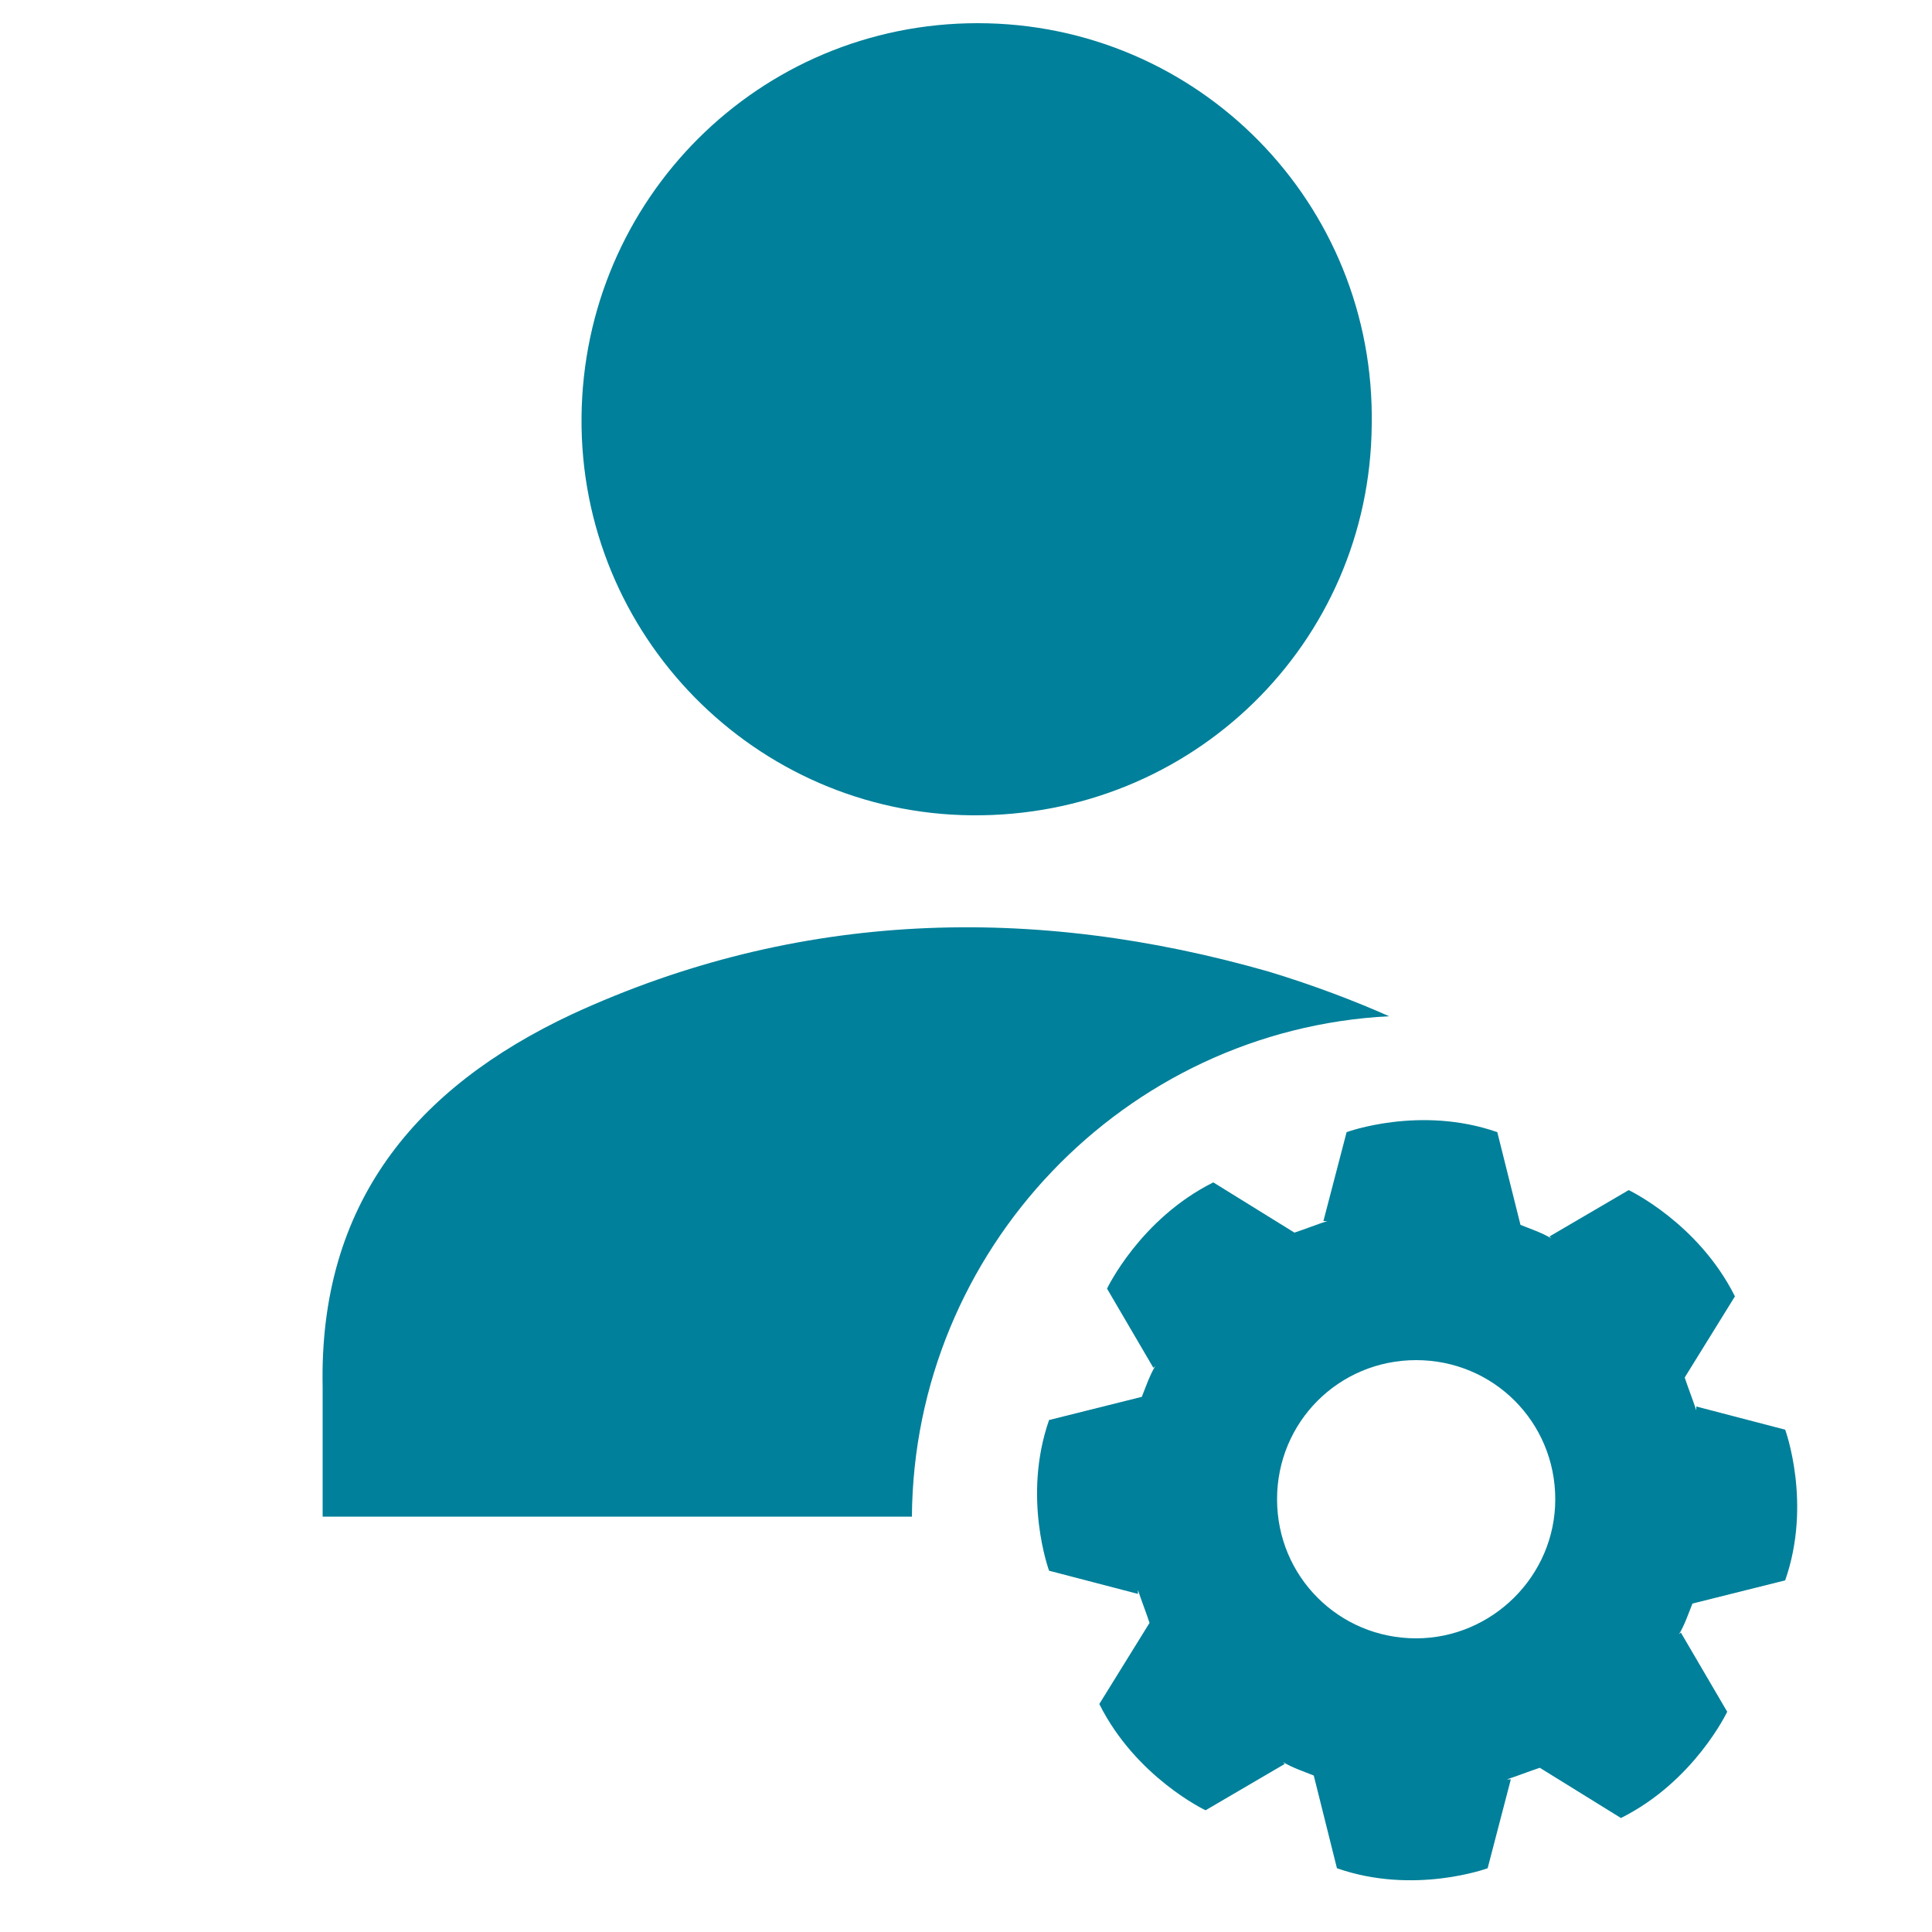
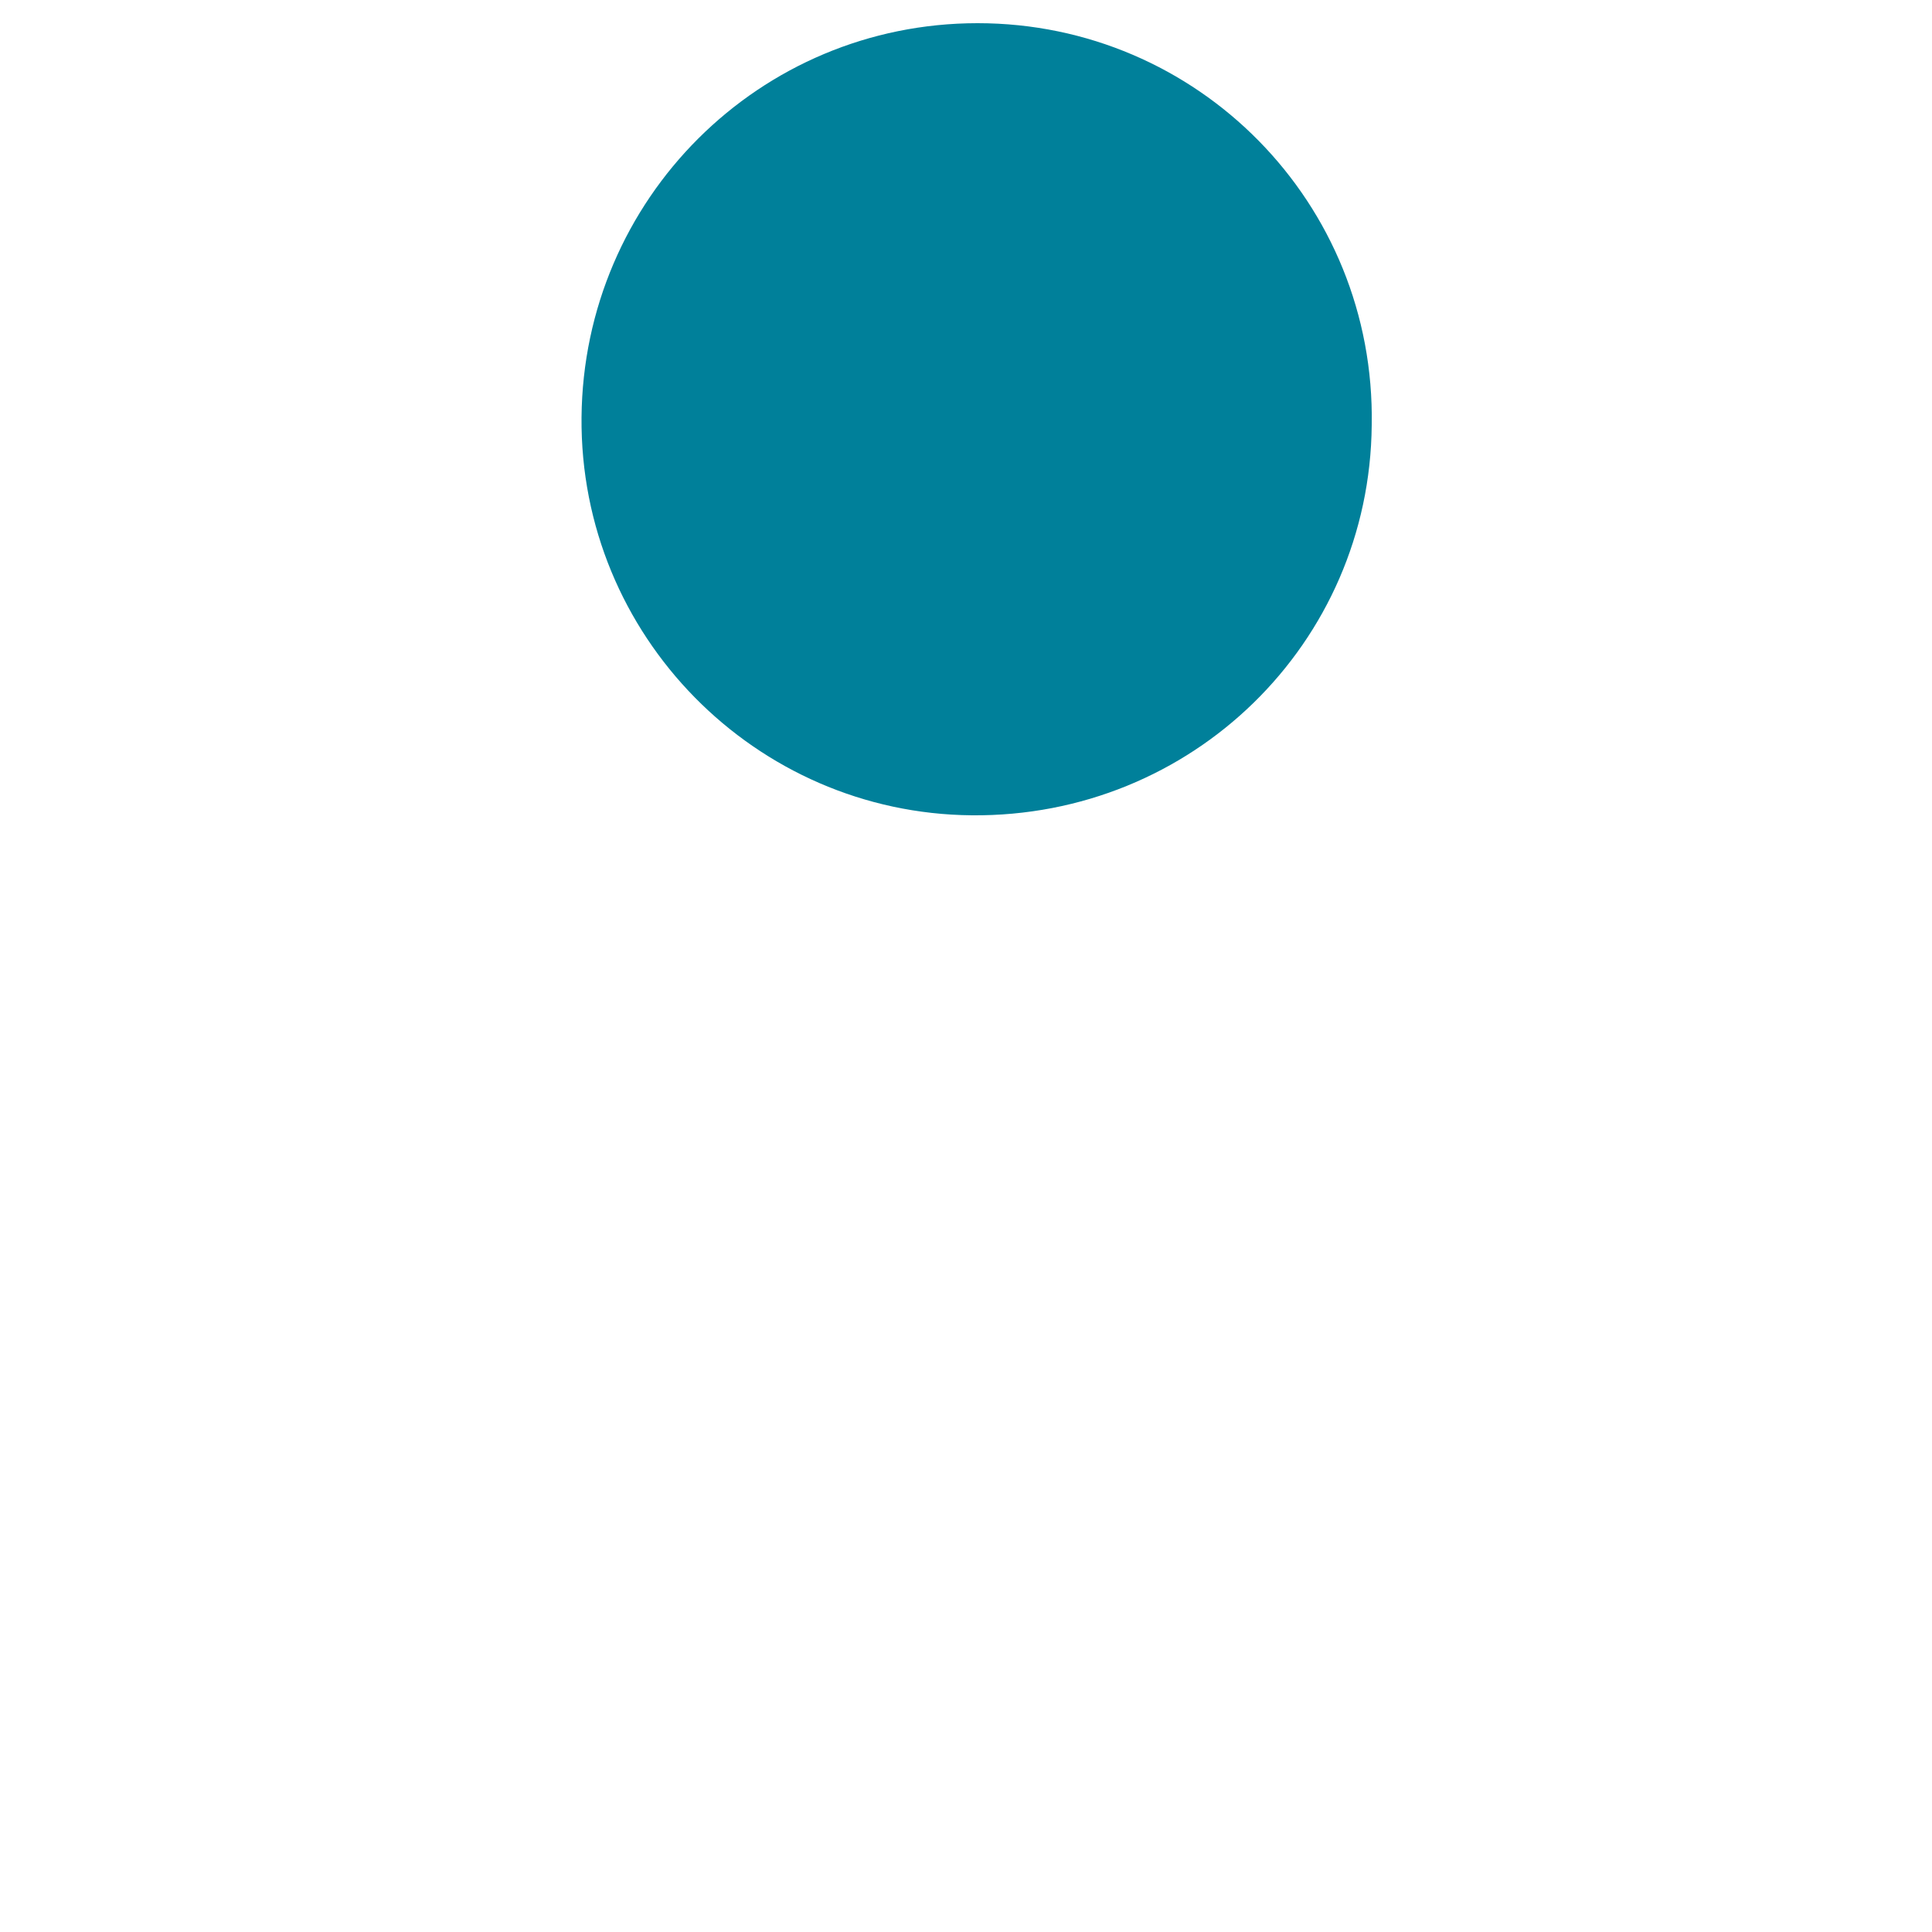
<svg xmlns="http://www.w3.org/2000/svg" version="1.1" x="0px" y="0px" viewBox="0 0 100 100" style="enable-background:new 0 0 100 100;" xml:space="preserve">
  <style type="text/css">
	.st0{fill:#00809A;}
</style>
  <g id="Layer_1">
    <path class="st0" d="M30.1,21.6c0.1-11.3,9.2-20.4,20.5-20.4C62,1.2,71.2,10.5,71,22c-0.1,11.3-9.3,20.3-20.7,20.2   C39.1,42.1,30,32.9,30.1,21.6z" />
    <g>
-       <path class="st0" d="M92.4,81.8c1.4-4,0-7.8,0-7.8l-4.6-1.2c0,0.1,0,0.1,0,0.2c-0.2-0.6-0.4-1.1-0.6-1.7l2.6-4.2    c-1.9-3.8-5.5-5.5-5.5-5.5l-4.1,2.4c0,0,0.1,0.1,0.1,0.1c-0.5-0.3-1.1-0.5-1.6-0.7l-1.2-4.8c-4-1.4-7.8,0-7.8,0l-1.2,4.6    c0.1,0,0.1,0,0.2,0c-0.6,0.2-1.1,0.4-1.7,0.6l-4.2-2.6c-3.8,1.9-5.5,5.5-5.5,5.5l2.4,4.1c0,0,0.1-0.1,0.1-0.1    c-0.3,0.5-0.5,1.1-0.7,1.6l-4.8,1.2c-1.4,4,0,7.8,0,7.8l4.6,1.2c0-0.1,0-0.1,0-0.2c0.2,0.6,0.4,1.1,0.6,1.7l-2.6,4.2    c1.9,3.8,5.5,5.5,5.5,5.5l4.1-2.4c0,0-0.1-0.1-0.1-0.1c0.5,0.3,1.1,0.5,1.6,0.7l1.2,4.8c4,1.4,7.8,0,7.8,0l1.2-4.6    c-0.1,0-0.1,0-0.2,0c0.6-0.2,1.1-0.4,1.7-0.6l4.2,2.6c3.8-1.9,5.5-5.5,5.5-5.5L87,84.5c0,0-0.1,0.1-0.1,0.1    c0.3-0.5,0.5-1.1,0.7-1.6L92.4,81.8z M73.3,84.8c-4,0-7.2-3.2-7.2-7.2s3.2-7.2,7.2-7.2s7.2,3.2,7.2,7.2S77.2,84.8,73.3,84.8z" />
-     </g>
-     <path class="st0" d="M71.9,52.6c-1.8-0.8-3.9-1.6-6.2-2.3c-12.2-3.5-24.4-3.2-36.1,2.2c-8.1,3.8-13.1,9.8-12.9,19.3v6.7h30.5   C47.3,64.7,58.2,53.3,71.9,52.6z" />
+       </g>
  </g>
  <g id="Isolation_Mode">
</g>
</svg>